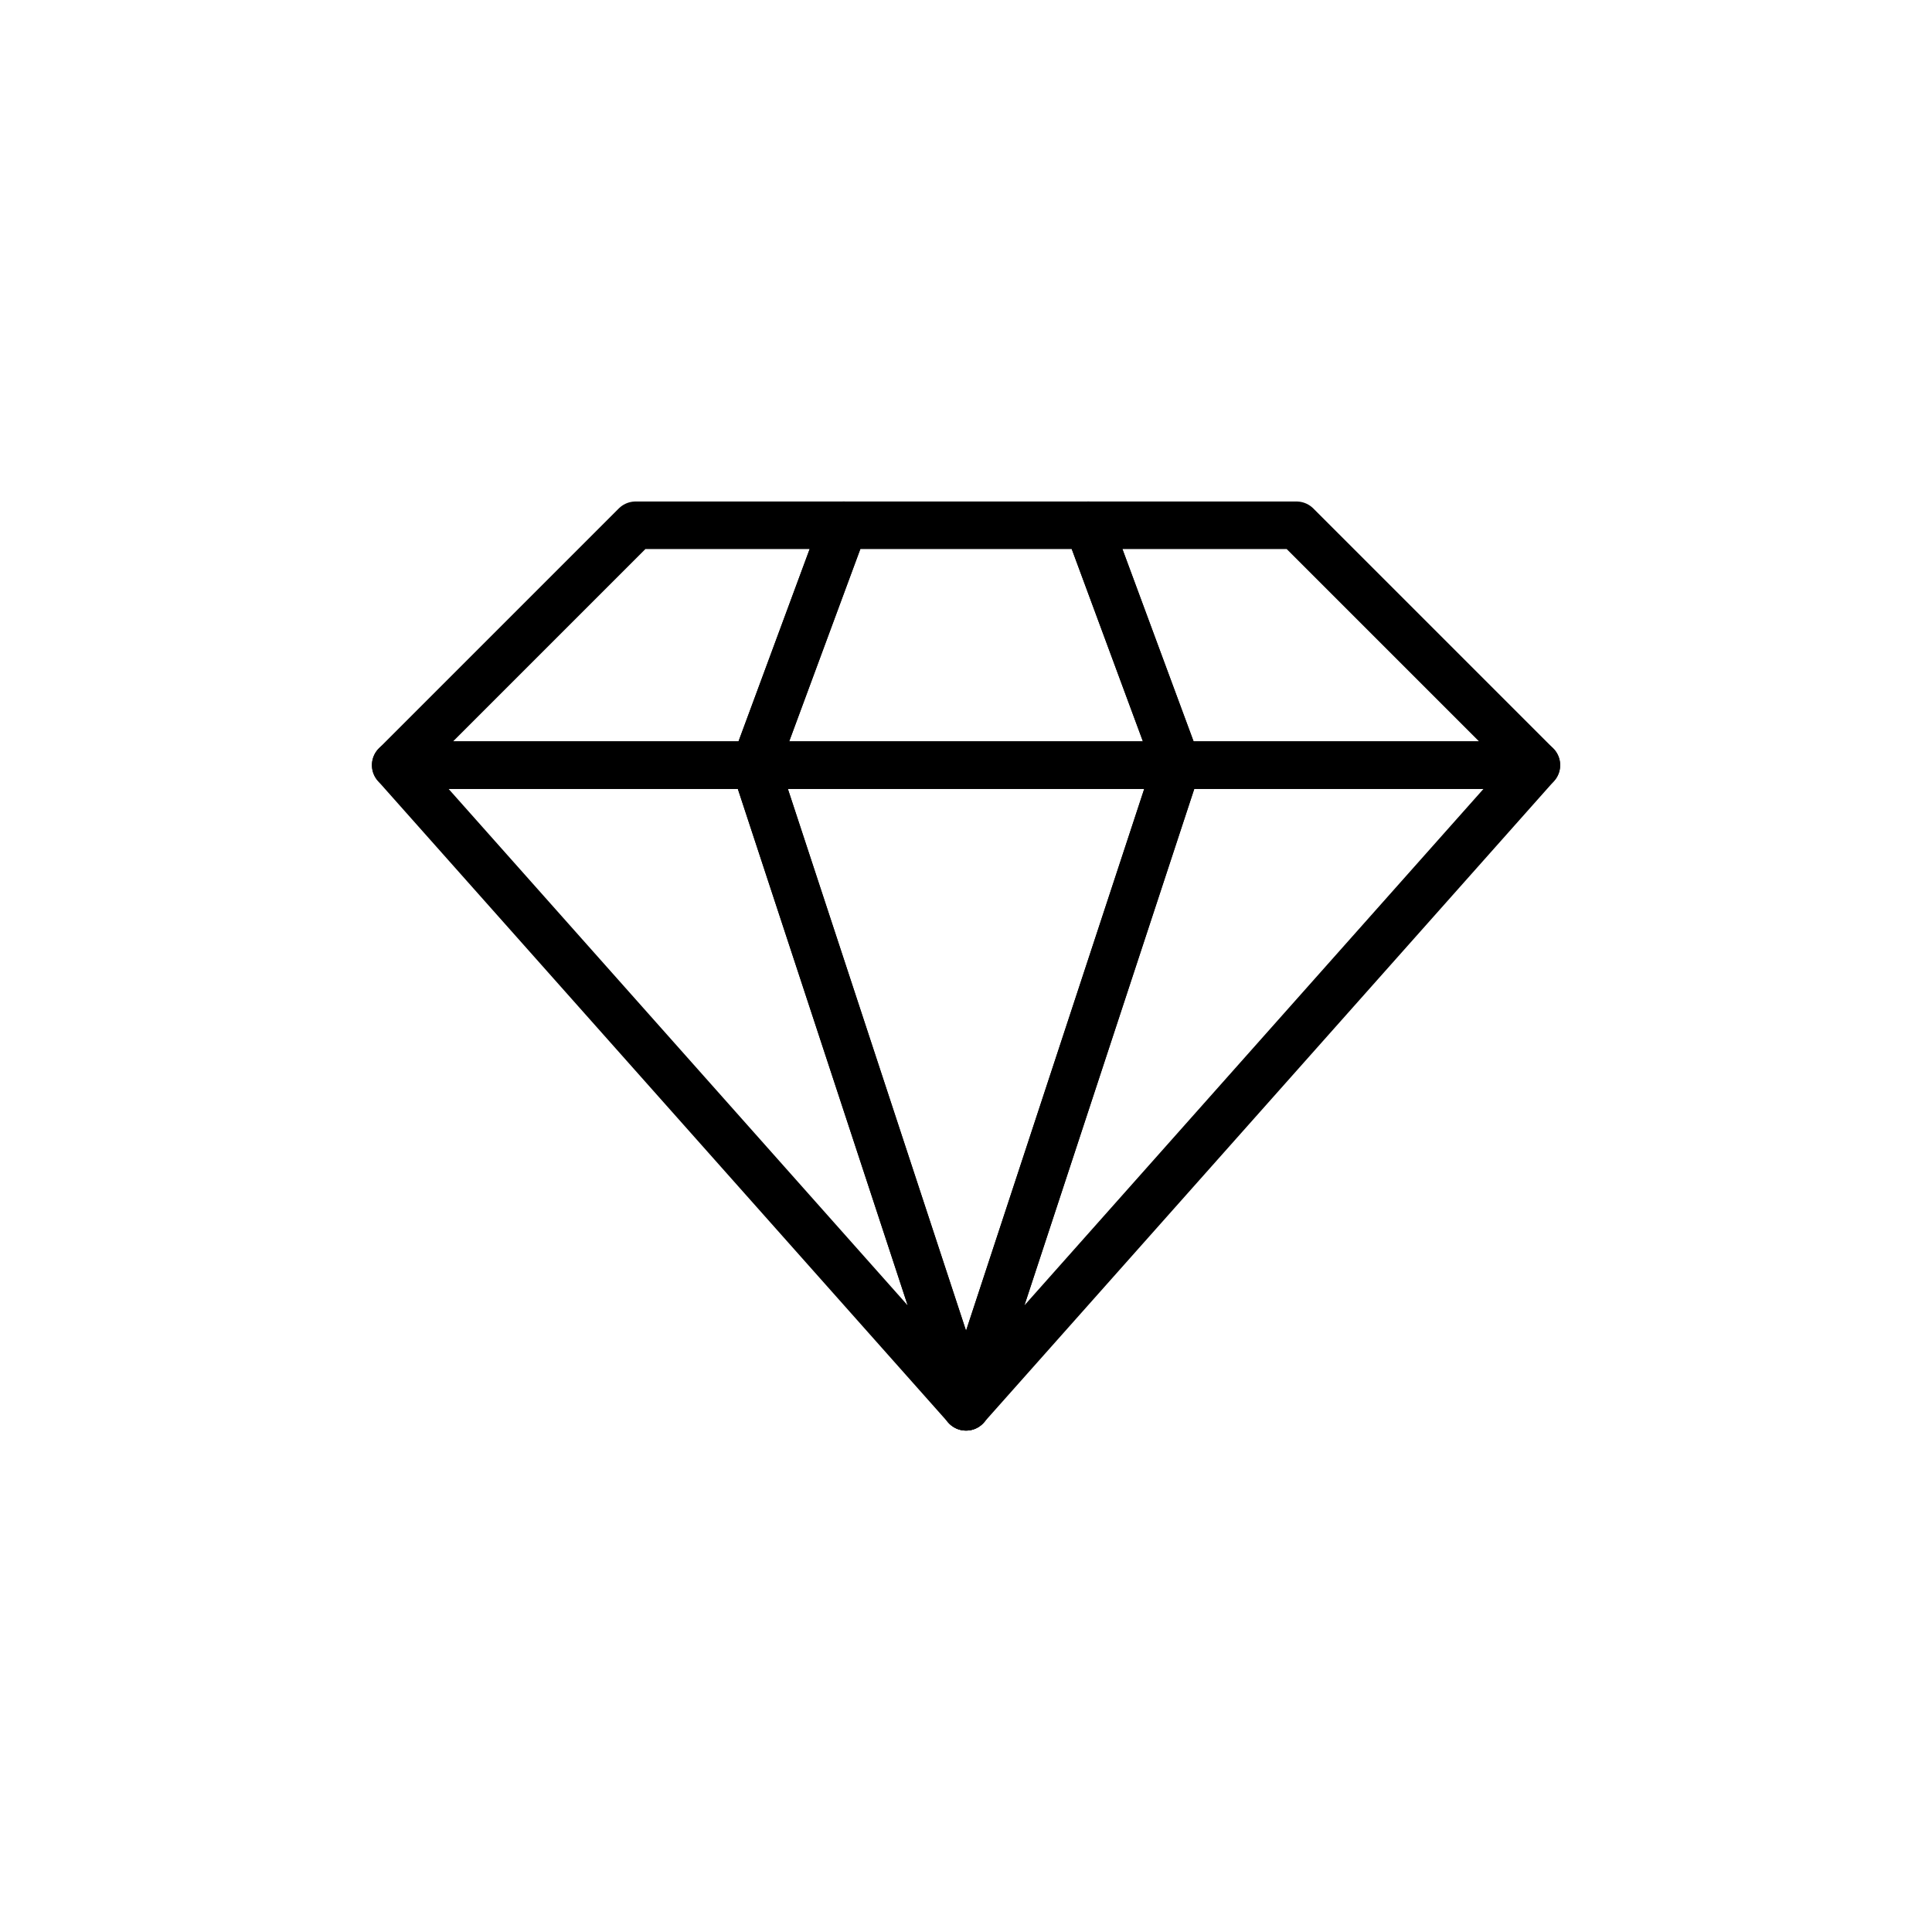
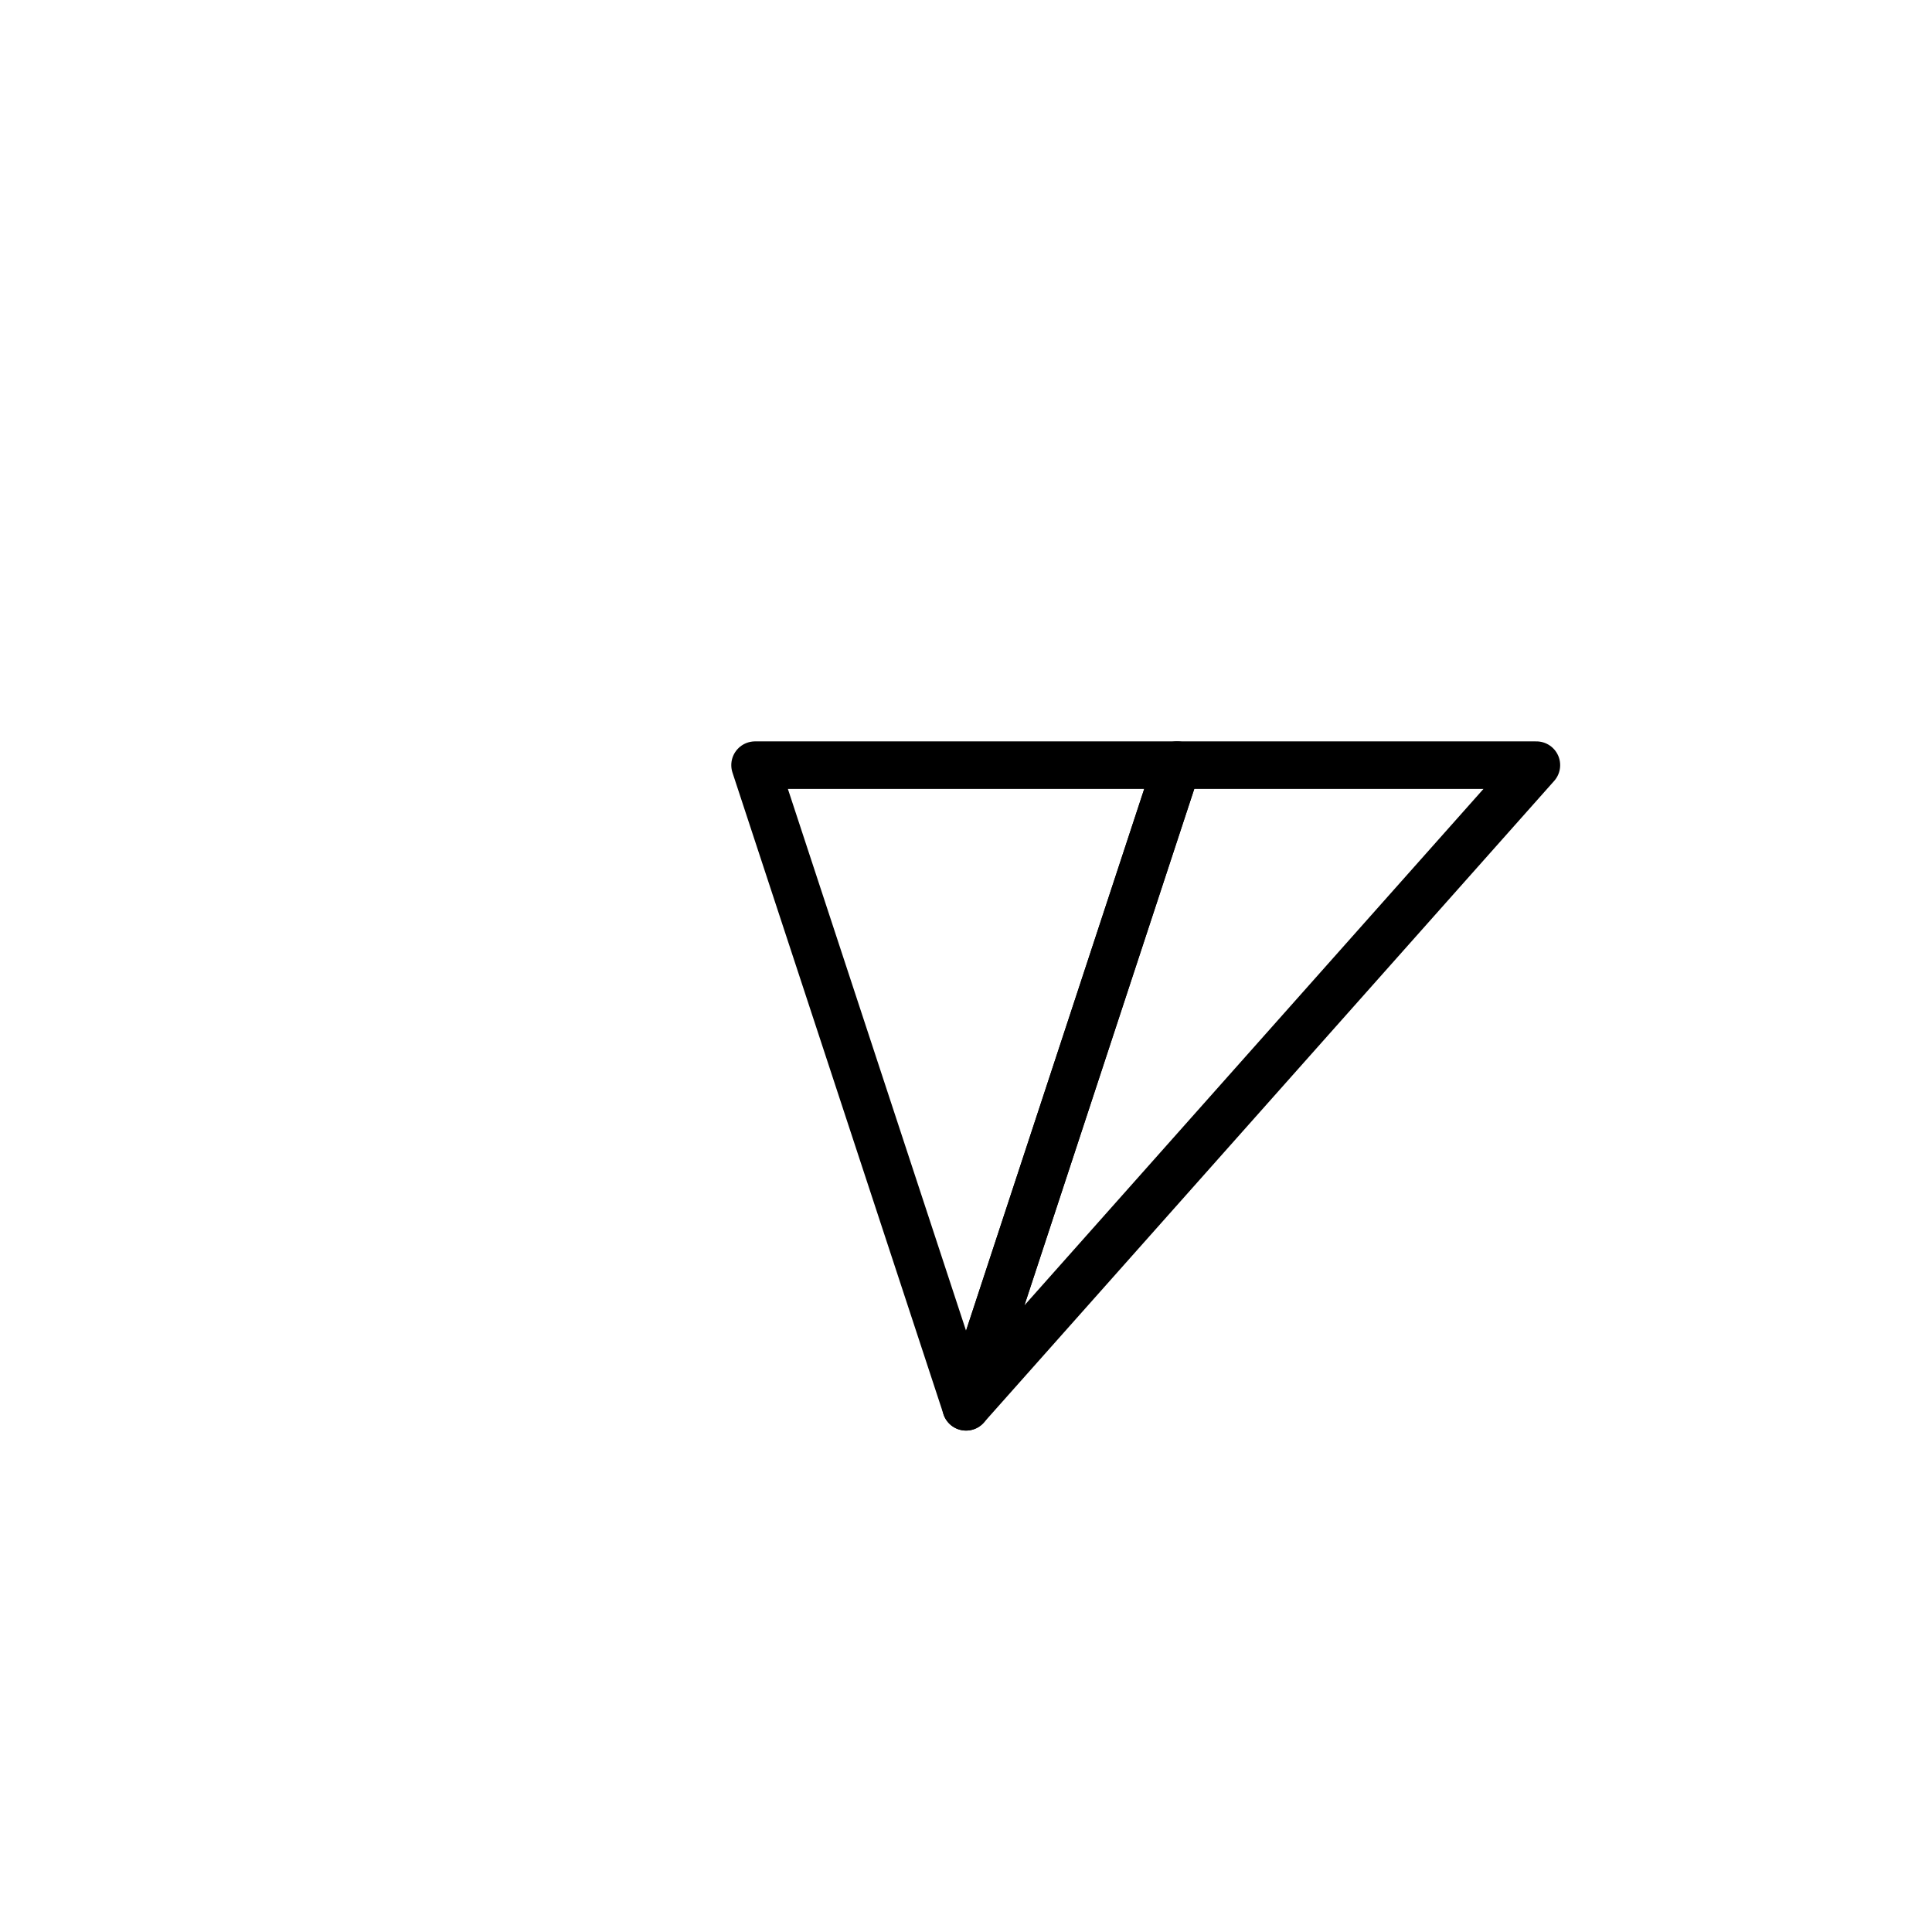
<svg xmlns="http://www.w3.org/2000/svg" width="800px" height="800px" version="1.1" viewBox="144 144 512 512">
  <g fill="none" stroke="#000000" stroke-linecap="round" stroke-linejoin="round" stroke-miterlimit="10" stroke-width="2">
-     <path transform="matrix(6.298 0 0 6.298 148.09 148.09)" d="m16 31.547 24 27-8.879-27z" />
    <path transform="matrix(6.298 0 0 6.298 148.09 148.09)" d="m40 58.547 24-27h-15.121z" />
-     <path transform="matrix(6.298 0 0 6.298 148.09 148.09)" d="m45.144 21.453 3.735 10.094h15.121l-10.094-10.094z" />
-     <path transform="matrix(6.298 0 0 6.298 148.09 148.09)" d="m34.856 21.453h-8.761l-10.094 10.094h15.122z" />
-     <path transform="matrix(6.298 0 0 6.298 148.09 148.09)" d="m48.879 31.547-3.735-10.094h-10.288l-3.734 10.094z" />
    <path transform="matrix(6.298 0 0 6.298 148.09 148.09)" d="m31.122 31.547 8.879 27 8.879-27z" />
  </g>
</svg>